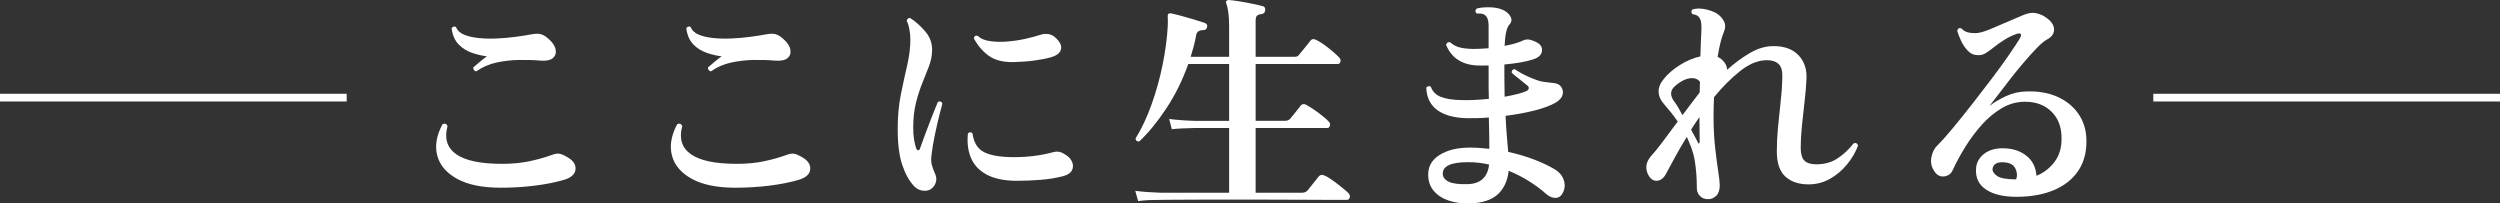
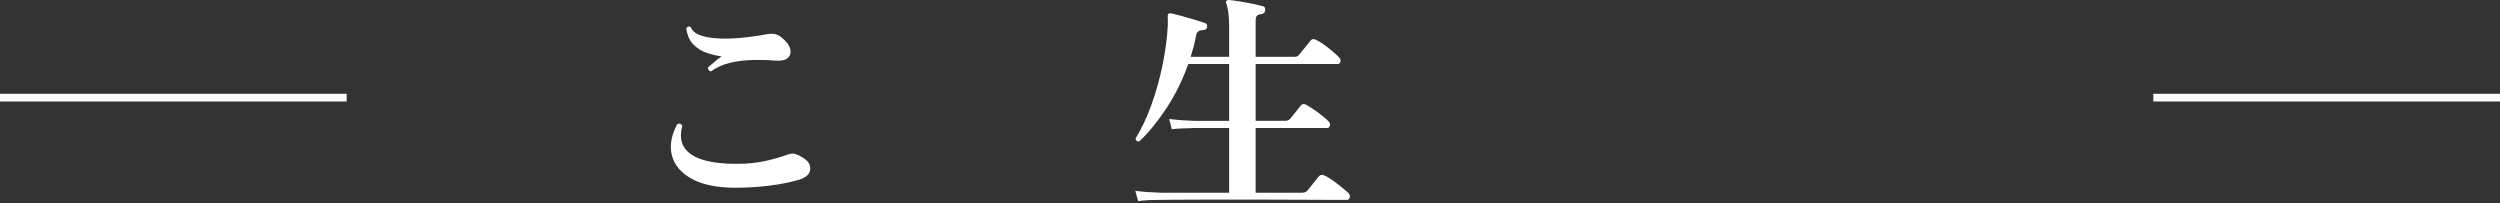
<svg xmlns="http://www.w3.org/2000/svg" id="_レイヤー_2" viewBox="0 0 1298 105.657">
  <rect x="0" y="0" width="1298" height="105.657" fill="#333333" stroke="none" />
  <defs>
    <style>.cls-1{fill:none;stroke:#fff;stroke-miterlimit:10;stroke-width:4px;}.cls-2{fill:#fff;}</style>
  </defs>
  <g id="_レイヤー_1-2">
-     <path class="cls-2" d="M260.012,97.464c-9.507,0-17.05-1.529-22.63-4.588-5.58-3.057-9.032-7.087-10.354-12.09-1.323-5.001-.415-10.436,2.728-16.306,1.24-.577,2.108-.248,2.604.992-1.736,6.366-.248,11.222,4.464,14.57,4.712,3.348,12.648,5.022,23.808,5.022,5.29,0,10.063-.453,14.322-1.364,4.257-.909,8.203-2.025,11.842-3.348,1.321-.496,2.48-.682,3.472-.558.992.124,2.272.641,3.844,1.55,3.306,1.736,4.877,3.887,4.712,6.448-.167,2.563-2.151,4.423-5.952,5.58-4.547,1.323-9.672,2.337-15.376,3.038-5.704.703-11.532,1.054-17.484,1.054ZM247.24,37.076c-.496-.082-.89-.33-1.178-.744-.291-.413-.393-.868-.31-1.364.826-.661,1.901-1.569,3.224-2.728,1.321-1.156,2.604-2.149,3.844-2.976-2.563-.33-5.167-.949-7.812-1.86-2.646-.909-4.94-2.356-6.882-4.34-1.943-1.984-3.162-4.753-3.658-8.308.248-.496.62-.806,1.116-.93.496-.124.909-.02,1.24.31.661,1.736,2.065,3.038,4.216,3.906,2.149.868,4.731,1.447,7.75,1.736,3.017.291,6.179.353,9.486.186,3.306-.165,6.51-.453,9.61-.868,3.1-.413,5.723-.825,7.874-1.24,2.148-.413,3.822-.453,5.022-.124,1.197.331,2.458,1.075,3.782,2.232,2.232,1.903,3.534,3.782,3.906,5.642.372,1.86-.062,3.348-1.302,4.464-1.24,1.116-3.307,1.593-6.2,1.426-3.72-.329-7.585-.453-11.594-.372-4.011.083-7.917.539-11.718,1.364-3.804.827-7.275,2.356-10.416,4.588Z" />
    <path class="cls-2" d="M381.867,97.464c-9.507,0-17.05-1.529-22.63-4.588-5.58-3.057-9.032-7.087-10.354-12.09-1.323-5.001-.415-10.436,2.728-16.306,1.24-.577,2.108-.248,2.604.992-1.736,6.366-.248,11.222,4.464,14.57,4.712,3.348,12.648,5.022,23.808,5.022,5.29,0,10.063-.453,14.322-1.364,4.257-.909,8.203-2.025,11.842-3.348,1.321-.496,2.48-.682,3.472-.558.992.124,2.272.641,3.844,1.55,3.306,1.736,4.877,3.887,4.712,6.448-.167,2.563-2.151,4.423-5.952,5.58-4.547,1.323-9.672,2.337-15.376,3.038-5.704.703-11.532,1.054-17.484,1.054ZM369.095,37.076c-.496-.082-.89-.33-1.178-.744-.291-.413-.393-.868-.31-1.364.826-.661,1.901-1.569,3.224-2.728,1.321-1.156,2.604-2.149,3.844-2.976-2.563-.33-5.167-.949-7.812-1.86-2.646-.909-4.94-2.356-6.882-4.34-1.943-1.984-3.162-4.753-3.658-8.308.248-.496.62-.806,1.116-.93.496-.124.909-.02,1.24.31.661,1.736,2.065,3.038,4.216,3.906,2.149.868,4.731,1.447,7.75,1.736,3.017.291,6.179.353,9.486.186,3.306-.165,6.51-.453,9.61-.868,3.1-.413,5.723-.825,7.874-1.24,2.148-.413,3.822-.453,5.022-.124,1.197.331,2.458,1.075,3.782,2.232,2.232,1.903,3.534,3.782,3.906,5.642.372,1.86-.062,3.348-1.302,4.464-1.24,1.116-3.307,1.593-6.2,1.426-3.72-.329-7.585-.453-11.594-.372-4.011.083-7.917.539-11.718,1.364-3.804.827-7.275,2.356-10.416,4.588Z" />
-     <path class="cls-2" d="M483.075,98.332c-1.159.663-2.542.868-4.154.62-1.612-.248-2.997-.949-4.154-2.108-2.563-2.645-4.65-6.324-6.262-11.036-1.612-4.712-2.418-10.953-2.418-18.724,0-6.696.558-12.772,1.674-18.228,1.116-5.456,2.211-10.497,3.286-15.128,1.073-4.629,1.612-9.052,1.612-13.268,0-1.653-.167-3.389-.496-5.208-.332-1.817-.787-3.265-1.364-4.34,0-.496.186-.909.558-1.24.372-.329.806-.413,1.302-.248,2.809,1.819,5.435,4.175,7.874,7.068,2.438,2.895,3.575,6.243,3.41,10.044-.083,2.646-.641,5.312-1.674,7.998-1.035,2.687-2.17,5.561-3.41,8.618-1.24,3.059-2.336,6.469-3.286,10.23-.951,3.763-1.426,8.081-1.426,12.958,0,2.315.144,4.34.434,6.076.289,1.736.639,3.224,1.054,4.464.33.827.723,1.199,1.178,1.116.453-.081.763-.453.93-1.116.744-2.065,1.693-4.669,2.852-7.812,1.157-3.141,2.335-6.219,3.534-9.238,1.197-3.017,2.127-5.311,2.79-6.882,1.157-.577,1.941-.289,2.356.868-.331,1.158-.868,3.224-1.612,6.2-.744,2.976-1.509,6.324-2.294,10.044-.787,3.72-1.385,7.359-1.798,10.912-.167,1.903-.083,3.472.248,4.712.33,1.24.909,2.811,1.736,4.712.661,1.407.763,2.852.31,4.34-.455,1.488-1.385,2.687-2.79,3.596ZM527.467,93.868c-6.367-.082-11.47-1.178-15.314-3.286-3.844-2.108-6.531-5.001-8.06-8.68-1.53-3.677-2.046-7.874-1.55-12.586.33-.413.723-.62,1.178-.62.453,0,.847.167,1.178.496.661,4.879,2.707,8.165,6.138,9.858,3.429,1.695,8.535,2.542,15.314,2.542,7.192,0,13.888-.825,20.088-2.48,1.405-.413,2.624-.496,3.658-.248,1.033.248,2.086.744,3.162,1.488,1.736,1.075,2.893,2.399,3.472,3.968.577,1.571.475,3.019-.31,4.34-.787,1.323-2.336,2.274-4.65,2.852-3.555.911-7.399,1.531-11.532,1.86-4.134.331-8.391.496-12.772.496ZM526.103,32.24c-5.292.083-9.507-.992-12.648-3.224-3.143-2.232-5.747-5.249-7.812-9.052.165-1.24.825-1.693,1.984-1.364,1.405,1.406,3.472,2.315,6.2,2.728,2.728.415,5.723.496,8.99.248,3.265-.248,6.467-.723,9.61-1.426,3.141-.701,5.828-1.426,8.06-2.17,1.24-.413,2.604-.496,4.092-.248,1.488.248,2.893,1.116,4.216,2.604,1.901,1.984,2.562,3.844,1.984,5.58-.579,1.736-2.315,3.019-5.208,3.844-2.315.663-5.167,1.221-8.556,1.674-3.391.455-7.027.725-10.912.806Z" />
    <path class="cls-2" d="M590.918,104.408l-1.488-5.332c3.636.496,8.017.827,13.144.992h35.588v-33.604h-17.98c-4.96.083-8.888.291-11.78.62l-1.364-5.332c3.553.496,7.936.827,13.144.992h17.98v-29.512h-21.204c-3.06,8.515-6.863,16.203-11.408,23.064-4.547,6.863-9.218,12.567-14.012,17.112-1.159.167-1.819-.329-1.984-1.488,3.141-5.042,5.91-10.912,8.308-17.608,2.397-6.696,4.319-13.597,5.766-20.708,1.445-7.109,2.334-13.764,2.666-19.964.082-2.232.082-3.761,0-4.588v-.496c0-.577.041-.949.124-1.116.248-.413.785-.577,1.612-.496,1.24.248,3.017.682,5.332,1.302,2.313.62,4.607,1.283,6.882,1.984,2.272.703,4.03,1.261,5.27,1.674.992.331,1.404,1.035,1.24,2.108-.248,1.075-.911,1.612-1.984,1.612-2.151,0-3.391.868-3.72,2.604-.331,1.903-.744,3.803-1.24,5.704-.496,1.903-1.035,3.762-1.612,5.58h19.964v-15.5c0-3.224-.146-5.807-.434-7.75-.291-1.941-.642-3.451-1.054-4.526-.248-.577-.207-.992.124-1.24.248-.329.62-.496,1.116-.496,1.24.083,3.038.31,5.394.682,2.356.372,4.712.806,7.068,1.302,2.356.496,4.111.911,5.27,1.24.496.083.847.353,1.054.806.206.455.268.889.186,1.302-.083,1.075-.663,1.736-1.736,1.984-1.075.083-1.881.331-2.418.744-.539.415-.806,1.323-.806,2.728v18.724h19.84c.661,0,1.197-.062,1.612-.186.413-.124.785-.434,1.116-.93.413-.496,1.011-1.219,1.798-2.17.785-.949,1.569-1.922,2.356-2.914.785-.992,1.343-1.693,1.674-2.108.744-.992,1.736-1.157,2.976-.496,1.157.496,2.562,1.345,4.216,2.542,1.652,1.199,3.203,2.418,4.65,3.658,1.445,1.24,2.499,2.232,3.162,2.976.661.744.868,1.488.62,2.232-.248.744-.703,1.116-1.364,1.116h-42.656v29.512h15.128c1.24,0,2.189-.372,2.852-1.116.413-.496.971-1.178,1.674-2.046.701-.868,1.405-1.755,2.108-2.666.701-.909,1.219-1.569,1.55-1.984.826-.992,1.817-1.157,2.976-.496,1.073.579,2.397,1.407,3.968,2.48,1.569,1.075,3.079,2.191,4.526,3.348,1.445,1.158,2.5,2.108,3.162,2.852.661.663.868,1.385.62,2.17-.248.787-.703,1.178-1.364,1.178h-37.2v33.604h24.056c1.24,0,2.189-.372,2.852-1.116.413-.496,1.011-1.24,1.798-2.232.785-.992,1.591-2.003,2.418-3.038.826-1.033,1.364-1.715,1.612-2.046.825-.909,1.817-1.073,2.976-.496,1.074.415,2.48,1.24,4.216,2.48,1.736,1.24,3.389,2.501,4.96,3.782,1.569,1.282,2.686,2.253,3.348,2.914.661.744.868,1.507.62,2.294-.248.785-.744,1.178-1.488,1.178h-8.06c-3.803,0-8.494-.021-14.074-.062-5.58-.043-11.594-.062-18.042-.062h-36.89c-5.416,0-9.858.019-13.33.062-3.472.041-5.54.062-6.2.062-2.398,0-4.485.041-6.262.124-1.779.081-3.617.248-5.518.496Z" />
-     <path class="cls-2" d="M762.844,105.648c-3.803.082-7.337-.415-10.602-1.488-3.267-1.075-5.871-2.75-7.812-5.022-1.943-2.272-2.914-5.103-2.914-8.494,0-4.381,2.024-7.812,6.076-10.292,4.049-2.48,9.257-3.72,15.624-3.72,1.653,0,3.327.062,5.022.186,1.693.124,3.368.269,5.022.434,0-2.065-.021-4.483-.062-7.254-.042-2.769-.104-5.766-.186-8.99-1.902.167-3.803.269-5.704.31-1.903.042-3.72.062-5.456.062-6.863-.165-12.09-1.591-15.686-4.278-3.596-2.685-5.478-6.551-5.642-11.594.248-.413.62-.661,1.116-.744.496-.082.909,0,1.24.248.909,2.563,2.686,4.34,5.332,5.332,2.645.992,6.033,1.531,10.168,1.612,2.313.083,4.712.062,7.192-.062s4.96-.31,7.44-.558c-.083-1.901-.124-3.844-.124-5.828v-11.532c-2.232.083-4.34.083-6.324,0-7.771-.496-13.02-4.049-15.748-10.664.33-1.157,1.033-1.612,2.108-1.364,1.24,1.159,2.728,2.005,4.464,2.542,1.736.539,4.174.849,7.316.93,2.645,0,5.373-.124,8.184-.372v-11.78c0-2.809-.703-4.669-2.108-5.58-.415-.329-1.035-.537-1.86-.62-.827-.082-1.531-.082-2.108,0-.992-.825-1.035-1.693-.124-2.604,1.24-.413,3.119-.639,5.642-.682,2.521-.041,4.69.229,6.51.806,2.397.744,4.133,1.965,5.208,3.658,1.073,1.695.909,3.245-.496,4.65-1.323,1.571-2.108,5.208-2.356,10.912,4.049-.744,7.192-1.653,9.424-2.728,1.073-.496,2.108-.682,3.1-.558.992.124,2.189.517,3.596,1.178,2.396,1.075,3.491,2.647,3.286,4.712-.208,2.067-1.798,3.555-4.774,4.464-1.655.579-3.804,1.097-6.448,1.55-2.646.455-5.415.806-8.308,1.054v6.324c0,1.819.02,3.596.062,5.332.041,1.736.062,3.431.062,5.084,5.208-.909,9.009-1.901,11.408-2.976.661-.329,1.033-.785,1.116-1.364.082-.577-.167-1.073-.744-1.488-1.076-.909-2.461-2.025-4.154-3.348-1.695-1.321-2.997-2.396-3.906-3.224-.083-.577.041-1.054.372-1.426.329-.372.744-.515,1.24-.434.909.663,2.17,1.426,3.782,2.294,1.612.868,3.286,1.655,5.022,2.356,1.736.703,3.181,1.22,4.34,1.55,1.157.248,2.335.434,3.534.558,1.197.124,2.458.269,3.782.434,1.569.167,2.769.827,3.596,1.984.825,1.159,1.073,2.48.744,3.968-.332,1.488-1.488,2.852-3.472,4.092-2.646,1.571-6.324,2.957-11.036,4.154-4.712,1.199-9.755,2.129-15.128,2.79.165,4.051.392,7.626.682,10.726.289,3.1.515,5.766.682,7.998,4.876,1.075,9.362,2.399,13.454,3.968,4.092,1.571,7.667,3.267,10.726,5.084,2.232,1.323,3.761,3.1,4.588,5.332.826,2.232.744,4.423-.248,6.572-.828,1.817-2.046,2.79-3.658,2.914s-3.245-.477-4.898-1.798c-2.646-2.397-5.642-4.65-8.99-6.758-3.348-2.108-6.924-3.947-10.726-5.518-.579,5.291-2.501,9.405-5.766,12.338-3.267,2.933-8.165,4.483-14.694,4.65ZM762.224,95.604c6.529-.248,10.168-3.637,10.912-10.168-1.736-.413-3.515-.723-5.332-.93-1.819-.205-3.679-.31-5.58-.31-8.764,0-13.144,1.984-13.144,5.952,0,1.819,1.054,3.224,3.162,4.216,2.108.992,5.435,1.407,9.982,1.24Z" />
-     <path class="cls-2" d="M886.819,103.416c-1.819,0-3.267-.601-4.34-1.798-1.075-1.198-1.571-2.666-1.488-4.402,0-4.877-.372-9.589-1.116-14.136-.332-1.984-.868-3.987-1.612-6.014-.744-2.025-1.571-4.03-2.48-6.014-2.232,3.639-4.237,7.089-6.014,10.354-1.779,3.267-3.286,6.057-4.526,8.37-1.075,2.232-2.48,3.555-4.216,3.968-1.736.415-3.267-.206-4.588-1.86-1.159-1.653-1.717-3.41-1.674-5.27.041-1.86.847-3.699,2.418-5.518,1.736-1.901,3.76-4.402,6.076-7.502,2.313-3.1,4.917-6.591,7.812-10.478-1.159-1.736-2.377-3.389-3.658-4.96-1.283-1.569-2.501-3.017-3.658-4.34-1.655-1.901-2.522-3.947-2.604-6.138-.083-2.189.825-4.443,2.728-6.758,2.148-2.645,4.938-5.042,8.37-7.192,3.429-2.149,6.963-3.637,10.602-4.464.081-2.893.165-5.456.248-7.688.081-2.232.165-3.926.248-5.084.248-3.885-.167-6.405-1.24-7.564-.332-.496-.827-.868-1.488-1.116-.663-.248-1.323-.413-1.984-.496-.331-.413-.477-.868-.434-1.364.041-.496.268-.868.682-1.116,2.065-.577,4.464-.537,7.192.124,2.728.663,4.753,1.531,6.076,2.604,1.405,1.075,2.438,2.356,3.1,3.844.661,1.488.62,3.143-.124,4.96-1.24,2.811-2.356,7.192-3.348,13.144,1.405.663,2.562,1.593,3.472,2.79.909,1.199,1.405,2.501,1.488,3.906,3.885-3.472,7.853-6.386,11.904-8.742,4.049-2.356,8.101-3.534,12.151-3.534,5.704,0,10.063,1.612,13.082,4.836,3.018,3.224,4.359,7.399,4.03,12.524-.166,3.555-.496,7.44-.992,11.656-.496,4.216-.951,8.391-1.363,12.524-.415,4.135-.62,7.854-.62,11.16,0,3.224.639,5.477,1.922,6.758,1.28,1.282,3.326,1.922,6.138,1.922,4.216,0,7.853-.992,10.912-2.976,3.058-1.984,5.909-4.629,8.556-7.936,1.157-.413,1.901,0,2.232,1.24-1.323,3.472-3.245,6.739-5.766,9.796-2.523,3.059-5.478,5.539-8.866,7.44-3.391,1.903-7.068,2.852-11.036,2.852-5.043,0-9.052-1.343-12.028-4.03-2.976-2.685-4.464-7.047-4.464-13.082,0-3.968.205-8.163.62-12.586.413-4.421.868-8.823,1.364-13.206.496-4.381.784-8.432.868-12.152.164-3.637-.477-6.117-1.923-7.44-1.447-1.322-3.452-1.984-6.014-1.984-4.547,0-9.176,1.86-13.888,5.58-4.712,3.72-9.259,8.267-13.64,13.64-.083,1.655-.146,3.329-.186,5.022-.042,1.695-.062,3.453-.062,5.27,0,5.539.268,10.747.806,15.624.537,4.879,1.073,9.052,1.612,12.524.537,3.472.806,5.911.806,7.316,0,2.399-.601,4.197-1.798,5.394-1.199,1.197-2.625,1.798-4.278,1.798ZM873.551,59.768c1.405-1.901,2.852-3.823,4.34-5.766,1.488-1.941,3.017-3.947,4.588-6.014l.124-5.58c-.992-1.24-2.399-1.86-4.216-1.86-1.819.083-3.596.641-5.332,1.674-1.736,1.034-3.1,2.089-4.092,3.162-1.819,1.984-1.779,4.34.124,7.068.577.744,1.259,1.757,2.046,3.038.785,1.283,1.591,2.709,2.418,4.278ZM881.487,73.78c.165.579.372.806.62.682.248-.124.372-.475.372-1.054,0-1.24-.021-3.079-.062-5.518-.043-2.438-.062-4.815-.062-7.13-.744,1.075-1.488,2.17-2.232,3.286-.744,1.116-1.447,2.213-2.108,3.286.744,1.407,1.426,2.666,2.046,3.782.62,1.116,1.095,2.005,1.426,2.666Z" />
-     <path class="cls-2" d="M1047.66,102.176c-7.027.081-12.483-1.135-16.367-3.658-3.887-2.521-5.664-6.179-5.332-10.974.164-3.057,1.569-5.621,4.216-7.688,2.645-2.065,6.157-3.017,10.54-2.852,4.628.167,8.473,1.488,11.531,3.968,3.058,2.48,4.753,5.911,5.084,10.292,3.721-1.488,6.84-3.885,9.362-7.192,2.521-3.305,3.739-7.44,3.658-12.4,0-5.704-1.736-10.271-5.208-13.702-3.472-3.429-8.06-5.146-13.764-5.146-4.217,0-8.206,1.097-11.967,3.286-3.762,2.191-7.234,5.065-10.416,8.618-3.183,3.555-6.057,7.399-8.617,11.532-2.563,4.135-4.755,8.184-6.572,12.152-.827,1.819-2.274,2.873-4.34,3.162-2.067.291-3.763-.558-5.084-2.542-1.571-2.232-2.108-4.669-1.612-7.316.496-2.645,1.528-4.712,3.1-6.2,2.313-2.313,5.063-5.394,8.246-9.238,3.182-3.844,6.551-8.039,10.106-12.586,3.554-4.545,6.984-9.01,10.292-13.392,3.306-4.381,6.179-8.349,8.618-11.904,2.438-3.553,4.194-6.2,5.27-7.936.825-1.321,1.095-2.232.807-2.728-.291-.496-1.014-.537-2.171-.124-1.983.663-4.029,1.633-6.138,2.914-2.107,1.283-4.237,2.79-6.386,4.526-1.24.992-2.418,1.841-3.534,2.542-1.116.703-2.418,1.054-3.906,1.054-2.15,0-3.948-.763-5.394-2.294-1.447-1.529-2.625-3.286-3.534-5.27-.91-1.984-1.571-3.677-1.984-5.084.413-1.321,1.157-1.736,2.232-1.24.909,1.075,2.108,1.779,3.596,2.108,1.488.331,3.101.415,4.836.248,1.488-.165,3.554-.785,6.2-1.86,2.645-1.073,5.559-2.313,8.742-3.72,3.182-1.405,6.179-2.685,8.99-3.844,2.313-.909,4.277-1.219,5.89-.93,1.612.291,3.079.806,4.402,1.55,3.389,1.984,5.187,4.175,5.394,6.572.206,2.399-1.054,4.299-3.782,5.704-1.239.663-2.895,2.046-4.96,4.154-2.067,2.108-4.32,4.588-6.758,7.44-2.439,2.852-4.836,5.787-7.191,8.804-2.356,3.019-4.485,5.787-6.387,8.308-1.902,2.523-3.391,4.445-4.464,5.766,2.396-1.901,5.271-3.615,8.618-5.146,3.348-1.529,6.758-2.335,10.23-2.418,6.199-.248,11.613.641,16.243,2.666,4.629,2.027,8.287,4.941,10.975,8.742,2.686,3.803,4.111,8.184,4.277,13.144.248,6.367-1.075,11.78-3.968,16.244-2.895,4.464-7.049,7.874-12.462,10.23-5.415,2.356-11.801,3.575-19.158,3.658ZM1046.793,93.124c.66-1.817.536-3.677-.372-5.58-.911-1.901-2.729-2.976-5.456-3.224-3.887-.413-6.036.703-6.448,3.348-.083,1.323.723,2.563,2.418,3.72,1.693,1.159,4.979,1.736,9.858,1.736Z" />
    <line class="cls-1" x1="180" y1="50.689" y2="50.689" />
    <line class="cls-1" x1="1298" y1="50.689" x2="1118" y2="50.689" />
  </g>
</svg>